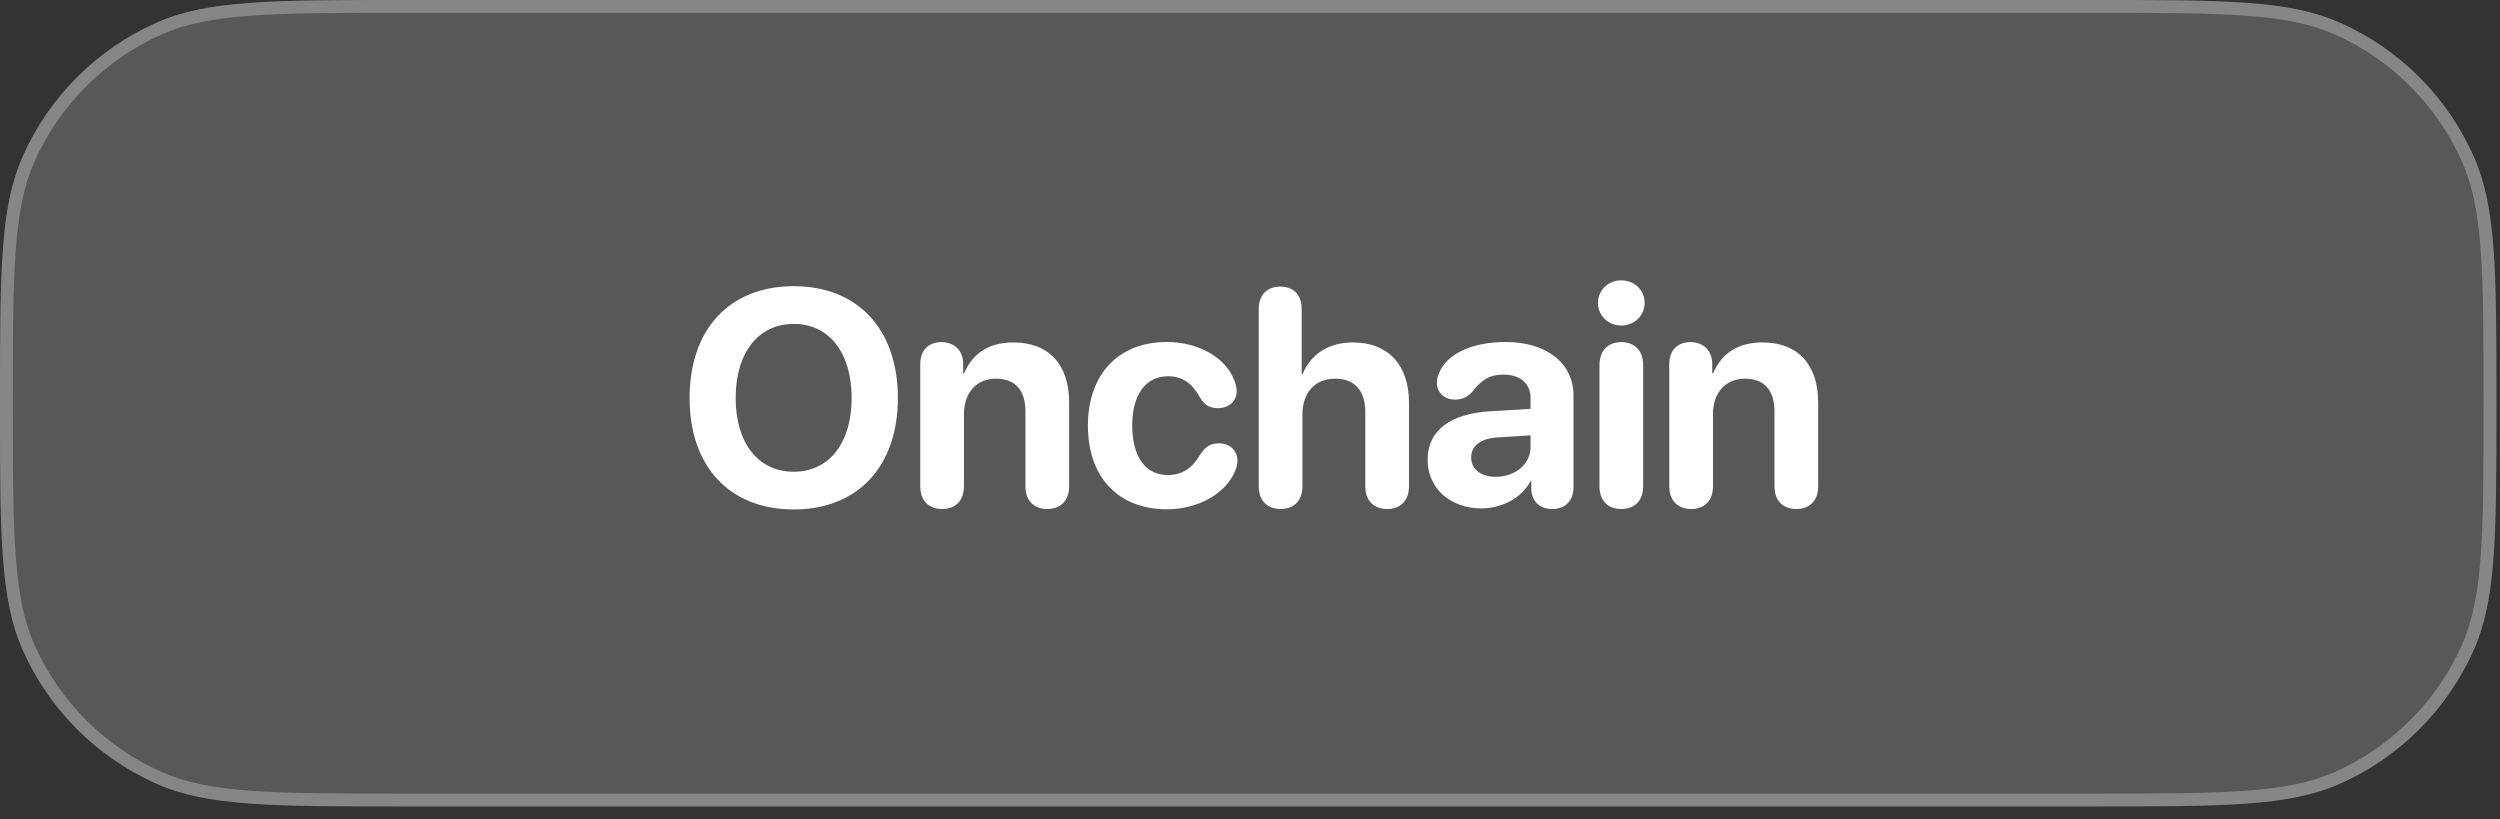
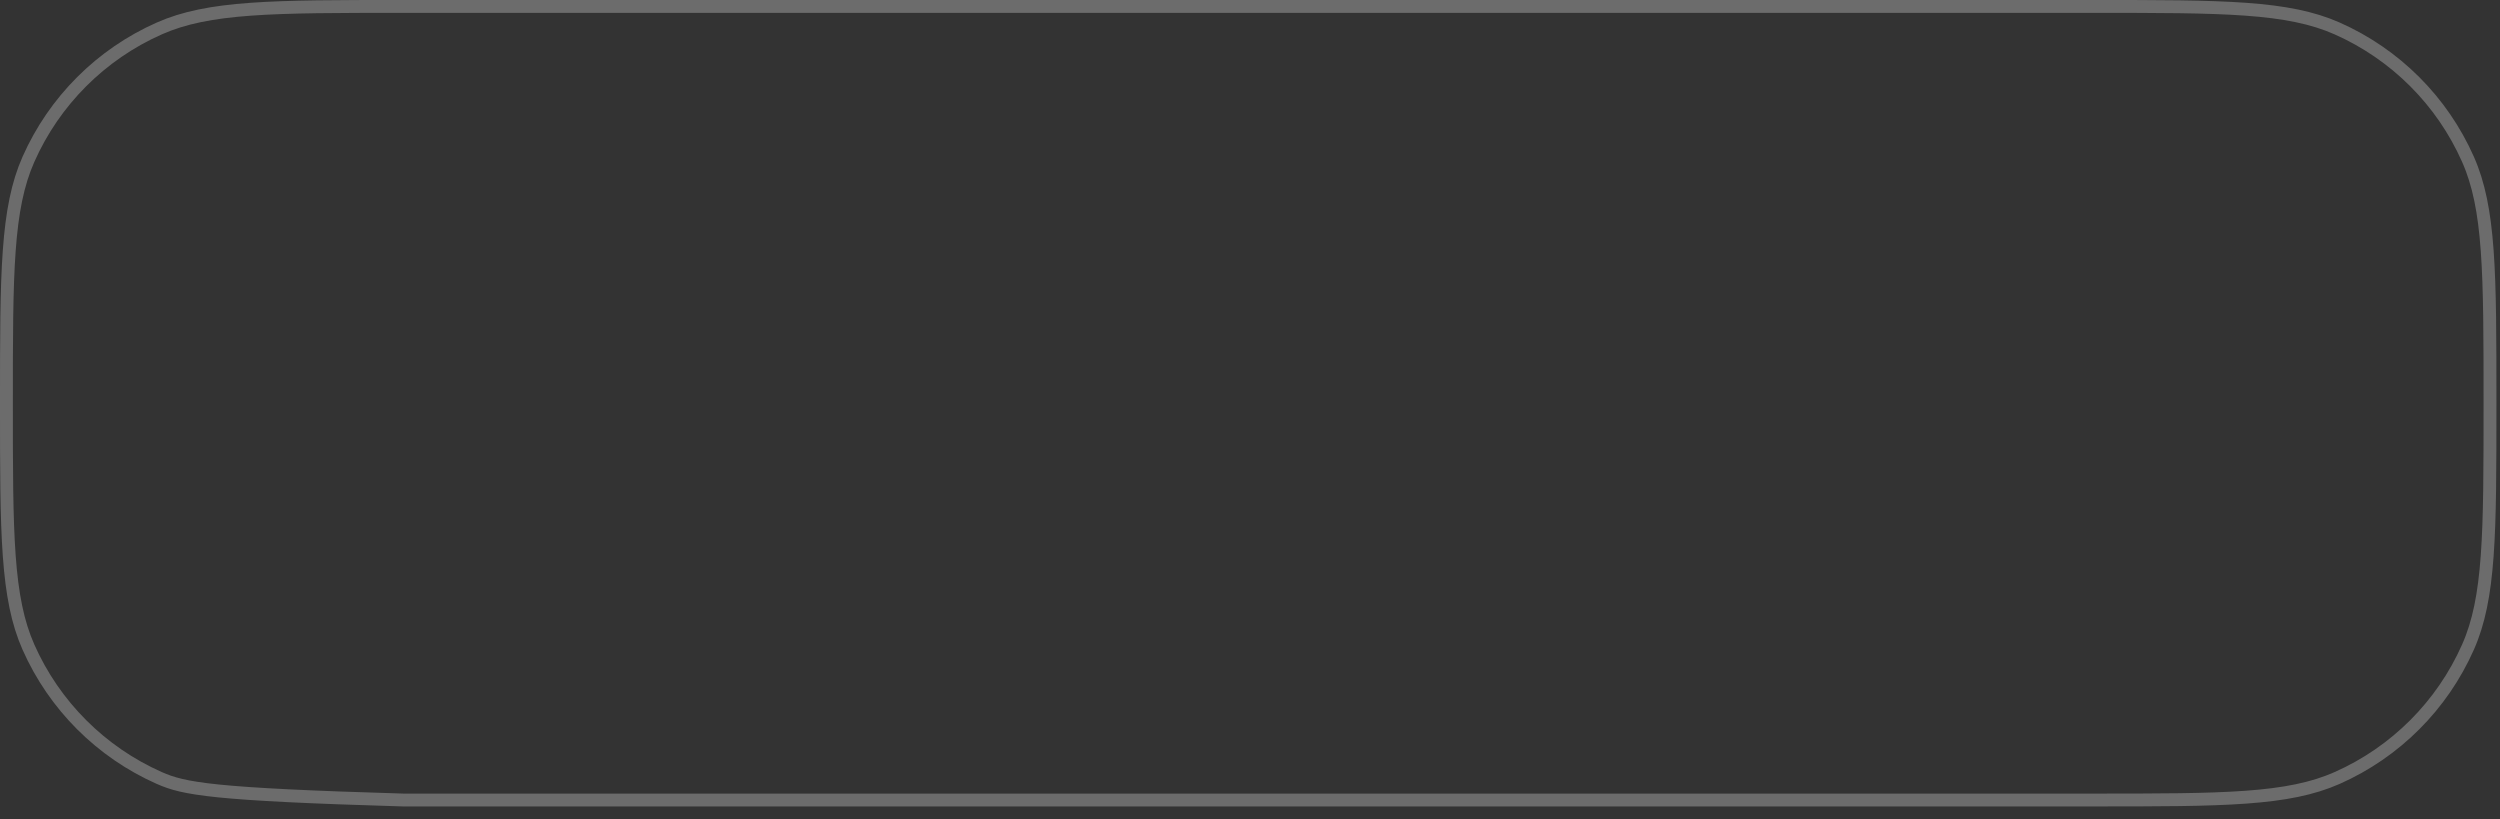
<svg xmlns="http://www.w3.org/2000/svg" width="177" height="58" viewBox="0 0 177 58" fill="none">
  <rect x="0" y="0" width="177" height="58" fill="#333333" stroke="none" />
-   <path d="M0 28.548C0 19.316 0 14.7 1.599 11.092C3.474 6.858 6.858 3.474 11.092 1.599C14.7 0 19.316 0 28.548 0H148.2C157.432 0 162.048 0 165.656 1.599C169.889 3.474 173.273 6.858 175.149 11.092C176.747 14.7 176.747 19.316 176.747 28.548V28.548C176.747 37.78 176.747 42.396 175.149 46.004C173.273 50.237 169.889 53.621 165.656 55.497C162.048 57.096 157.432 57.096 148.2 57.096H28.548C19.316 57.096 14.7 57.096 11.092 55.497C6.858 53.621 3.474 50.237 1.599 46.004C0 42.396 0 37.78 0 28.548V28.548Z" fill="white" fill-opacity="0.18" />
-   <path d="M28.548 0.455H148.199C152.822 0.455 156.265 0.456 159.004 0.654C161.738 0.852 163.735 1.246 165.471 2.015C169.601 3.845 172.902 7.146 174.732 11.276C175.502 13.012 175.895 15.009 176.093 17.743C176.291 20.482 176.292 23.925 176.292 28.548C176.292 33.171 176.291 36.614 176.093 39.352C175.895 42.087 175.502 44.084 174.732 45.819C172.902 49.949 169.601 53.251 165.471 55.081C163.735 55.85 161.738 56.243 159.004 56.441C156.265 56.64 152.822 56.641 148.199 56.641H28.548C23.925 56.641 20.482 56.64 17.743 56.441C15.009 56.243 13.012 55.85 11.276 55.081C7.146 53.251 3.845 49.949 2.015 45.819C1.246 44.084 0.852 42.087 0.654 39.352C0.456 36.614 0.455 33.171 0.455 28.548C0.455 23.925 0.456 20.482 0.654 17.743C0.852 15.009 1.246 13.012 2.015 11.276C3.845 7.146 7.146 3.845 11.276 2.015C13.012 1.246 15.009 0.852 17.743 0.654C20.482 0.456 23.925 0.455 28.548 0.455Z" stroke="#FEFEFE" stroke-opacity="0.28" stroke-width="0.911" />
-   <path d="M56.196 36.069C51.662 36.069 48.823 33.039 48.823 28.176C48.823 23.302 51.662 20.262 56.196 20.262C60.72 20.262 63.57 23.302 63.57 28.176C63.57 33.039 60.72 36.069 56.196 36.069ZM56.196 33.399C58.697 33.399 60.296 31.375 60.296 28.176C60.296 24.966 58.697 22.932 56.196 22.932C53.696 22.932 52.086 24.966 52.086 28.176C52.086 31.375 53.685 33.399 56.196 33.399ZM66.701 36.037C65.8 36.037 65.154 35.486 65.154 34.427V25.782C65.154 24.817 65.716 24.224 66.648 24.224C67.58 24.224 68.195 24.817 68.195 25.792V26.428H68.258C68.862 25.019 70.006 24.245 71.754 24.245C74.276 24.245 75.695 25.835 75.695 28.494V34.427C75.695 35.486 75.049 36.037 74.149 36.037C73.237 36.037 72.602 35.486 72.602 34.427V29.14C72.602 27.657 71.903 26.809 70.515 26.809C69.127 26.809 68.248 27.826 68.248 29.299V34.427C68.248 35.486 67.612 36.037 66.701 36.037ZM82.619 36.058C79.197 36.058 77.025 33.812 77.025 30.136C77.025 26.502 79.186 24.214 82.598 24.214C84.876 24.214 86.772 25.316 87.386 26.926C87.492 27.191 87.556 27.466 87.556 27.689C87.556 28.451 86.963 28.896 86.232 28.896C85.617 28.896 85.246 28.653 84.929 28.091C84.367 27.095 83.678 26.64 82.693 26.64C81.125 26.64 80.161 27.932 80.161 30.125C80.161 32.361 81.125 33.632 82.672 33.632C83.753 33.632 84.42 33.102 84.897 32.297C85.31 31.651 85.649 31.386 86.306 31.386C87.026 31.386 87.609 31.863 87.609 32.626C87.609 32.869 87.545 33.123 87.408 33.431C86.73 34.977 84.791 36.058 82.619 36.058ZM90.666 36.037C89.765 36.037 89.119 35.486 89.119 34.427V21.883C89.119 20.887 89.691 20.294 90.644 20.294C91.598 20.294 92.159 20.887 92.159 21.883V26.481H92.223C92.827 25.051 94.066 24.245 95.793 24.245C98.315 24.245 99.756 25.877 99.756 28.504V34.427C99.756 35.486 99.12 36.037 98.209 36.037C97.308 36.037 96.662 35.486 96.662 34.427V29.161C96.662 27.699 95.942 26.809 94.533 26.809C93.071 26.809 92.212 27.837 92.212 29.331V34.427C92.212 35.486 91.577 36.037 90.666 36.037ZM104.878 35.995C102.717 35.995 101.075 34.596 101.075 32.551C101.075 30.485 102.664 29.288 105.503 29.119L108.364 28.949V28.197C108.364 27.138 107.622 26.523 106.457 26.523C105.514 26.523 104.942 26.831 104.253 27.72C103.914 28.102 103.522 28.293 103.024 28.293C102.272 28.293 101.732 27.805 101.732 27.106C101.732 26.862 101.785 26.64 101.891 26.407C102.42 25.051 104.242 24.214 106.594 24.214C109.508 24.214 111.404 25.718 111.404 28.006V34.48C111.404 35.507 110.779 36.037 109.9 36.037C109.063 36.037 108.48 35.571 108.417 34.66V34.077H108.353C107.717 35.285 106.298 35.995 104.878 35.995ZM105.895 33.759C107.251 33.759 108.364 32.88 108.364 31.651V30.825L105.969 30.973C104.815 31.058 104.158 31.577 104.158 32.382C104.158 33.229 104.857 33.759 105.895 33.759ZM114.789 23.048C113.857 23.048 113.137 22.338 113.137 21.448C113.137 20.548 113.857 19.849 114.789 19.849C115.722 19.849 116.442 20.548 116.442 21.448C116.442 22.338 115.722 23.048 114.789 23.048ZM114.789 36.037C113.825 36.037 113.243 35.433 113.243 34.427V25.845C113.243 24.839 113.825 24.224 114.789 24.224C115.743 24.224 116.336 24.839 116.336 25.845V34.427C116.336 35.433 115.743 36.037 114.789 36.037ZM119.732 36.037C118.831 36.037 118.185 35.486 118.185 34.427V25.782C118.185 24.817 118.747 24.224 119.679 24.224C120.611 24.224 121.226 24.817 121.226 25.792V26.428H121.289C121.893 25.019 123.037 24.245 124.785 24.245C127.307 24.245 128.726 25.835 128.726 28.494V34.427C128.726 35.486 128.08 36.037 127.18 36.037C126.269 36.037 125.633 35.486 125.633 34.427V29.14C125.633 27.657 124.934 26.809 123.546 26.809C122.158 26.809 121.279 27.826 121.279 29.299V34.427C121.279 35.486 120.643 36.037 119.732 36.037Z" fill="white" />
+   <path d="M28.548 0.455H148.199C152.822 0.455 156.265 0.456 159.004 0.654C161.738 0.852 163.735 1.246 165.471 2.015C169.601 3.845 172.902 7.146 174.732 11.276C175.502 13.012 175.895 15.009 176.093 17.743C176.291 20.482 176.292 23.925 176.292 28.548C176.292 33.171 176.291 36.614 176.093 39.352C175.895 42.087 175.502 44.084 174.732 45.819C172.902 49.949 169.601 53.251 165.471 55.081C163.735 55.85 161.738 56.243 159.004 56.441C156.265 56.64 152.822 56.641 148.199 56.641H28.548C15.009 56.243 13.012 55.85 11.276 55.081C7.146 53.251 3.845 49.949 2.015 45.819C1.246 44.084 0.852 42.087 0.654 39.352C0.456 36.614 0.455 33.171 0.455 28.548C0.455 23.925 0.456 20.482 0.654 17.743C0.852 15.009 1.246 13.012 2.015 11.276C3.845 7.146 7.146 3.845 11.276 2.015C13.012 1.246 15.009 0.852 17.743 0.654C20.482 0.456 23.925 0.455 28.548 0.455Z" stroke="#FEFEFE" stroke-opacity="0.28" stroke-width="0.911" />
</svg>